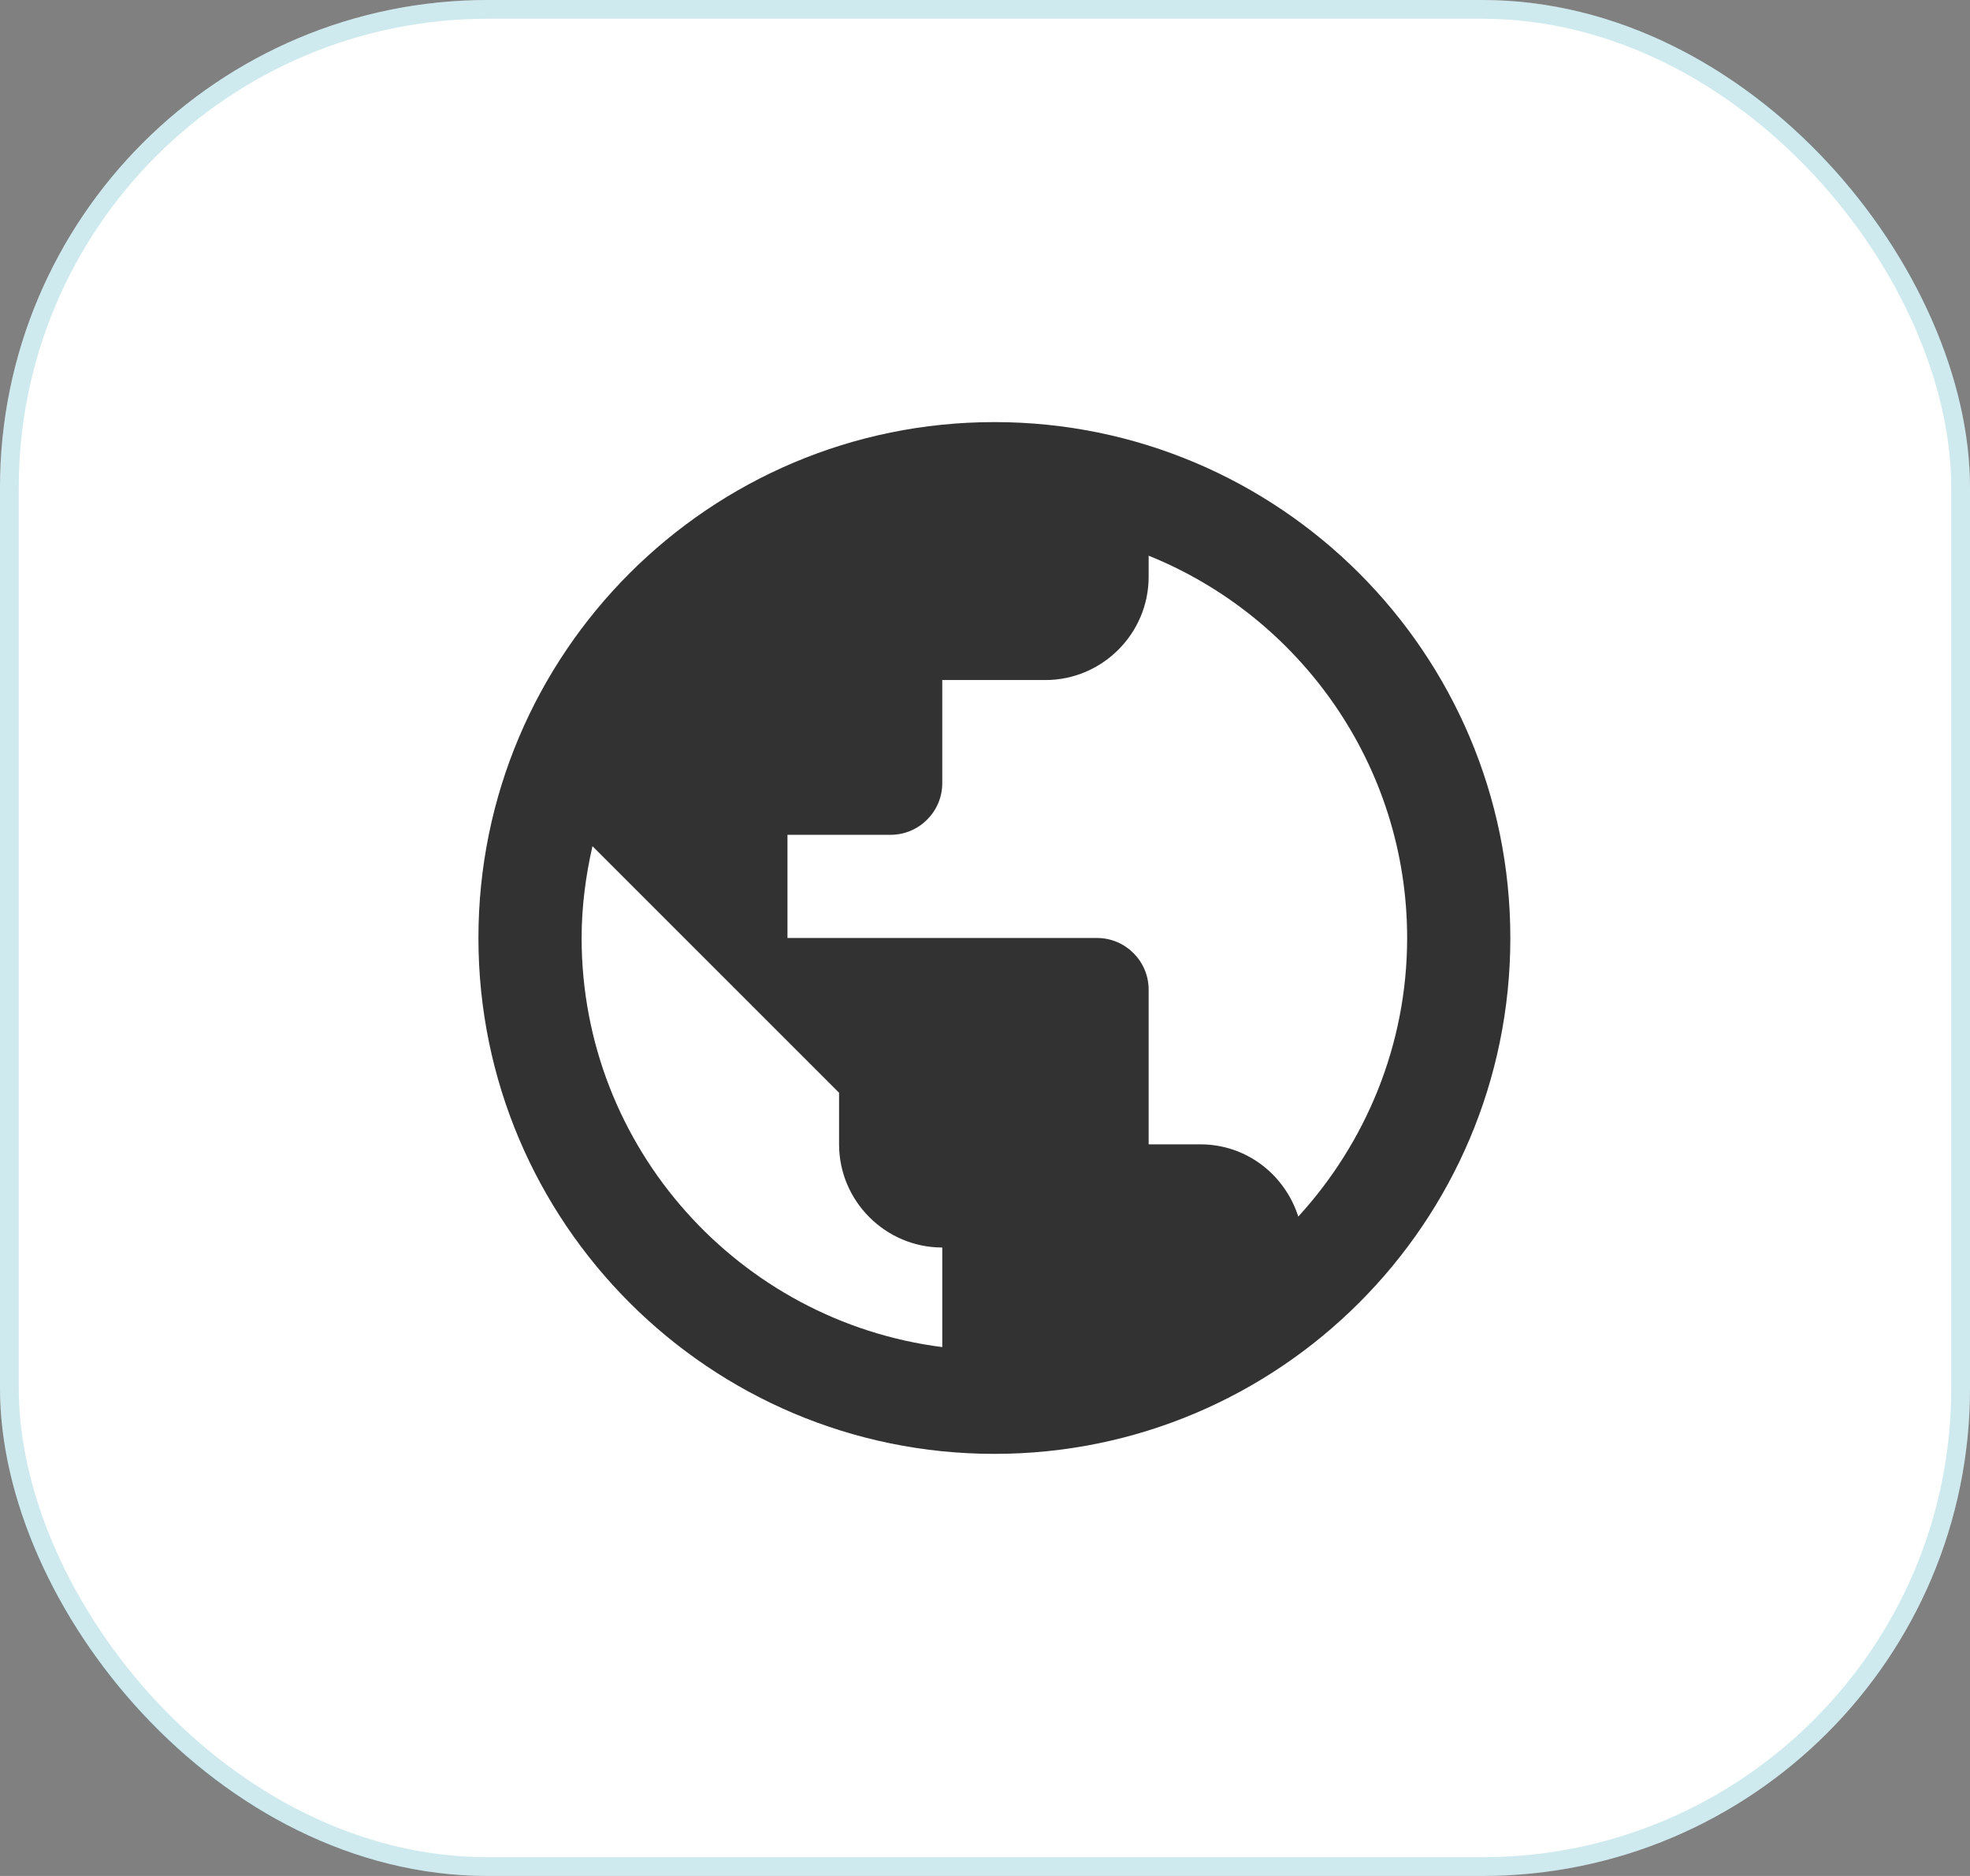
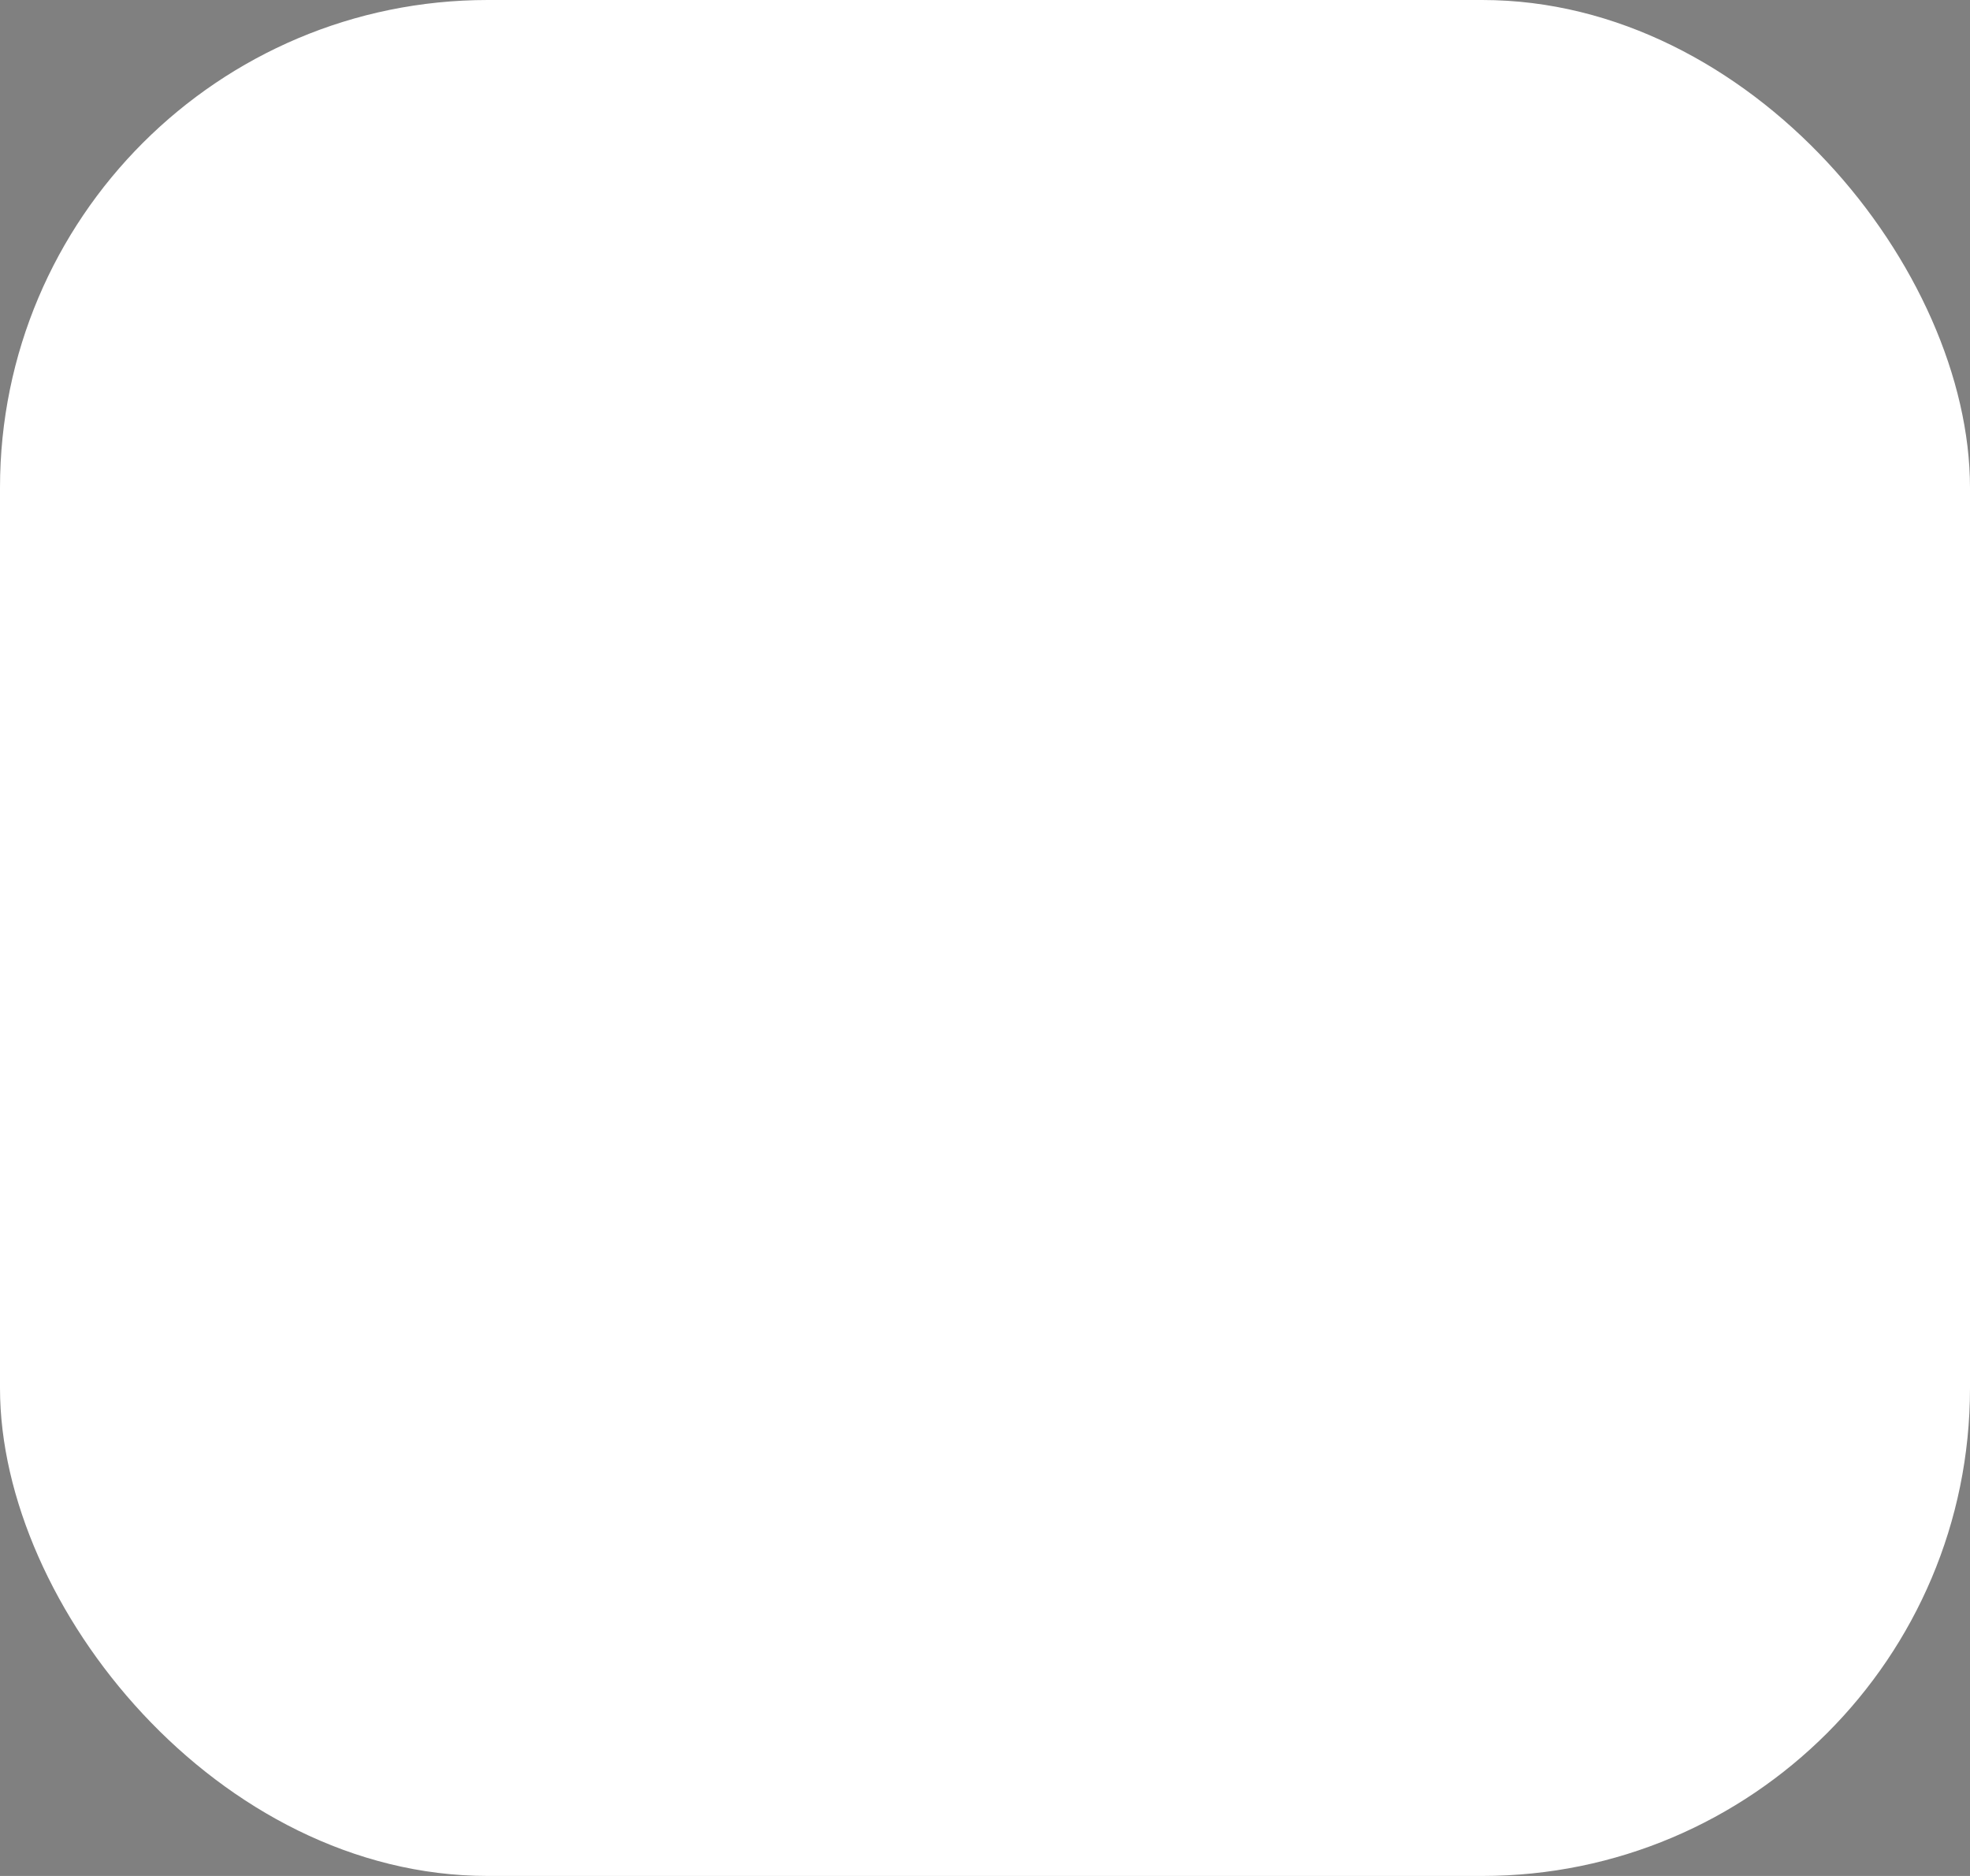
<svg xmlns="http://www.w3.org/2000/svg" width="105" height="100" viewBox="0 0 105 100" fill="none">
  <rect x="0" y="0" width="105" height="100" fill="#808080" stroke="none" />
  <rect width="105" height="100" rx="26" fill="white" />
-   <rect x="0.5" y="0.5" width="104" height="99" rx="25.5" stroke="#0A97B0" stroke-opacity="0.2" />
  <g clip-path="url(#clip0_2785_1042)">
-     <path d="M53 22.5C37.82 22.5 25.5 34.82 25.5 50C25.5 65.18 37.82 77.5 53 77.5C68.18 77.5 80.5 65.18 80.5 50C80.5 34.82 68.18 22.5 53 22.5ZM31 50C31 48.322 31.22 46.672 31.578 45.105L44.722 58.25V61C44.722 64.025 47.197 66.5 50.222 66.5V71.808C39.415 70.433 31 61.193 31 50ZM69.198 64.85C68.483 62.623 66.448 61 63.972 61H61.222V52.75C61.222 51.237 59.985 50 58.472 50H41.972V44.5H47.472C48.985 44.5 50.222 43.263 50.222 41.75V36.25H55.722C58.748 36.25 61.222 33.775 61.222 30.75V29.622C69.28 32.867 75 40.788 75 50C75 55.72 72.772 60.945 69.198 64.85Z" fill="#323232" />
-   </g>
+     </g>
  <defs>
    <clipPath id="clip0_2785_1042">
      <rect width="66" height="66" fill="white" transform="translate(20 17)" />
    </clipPath>
  </defs>
</svg>